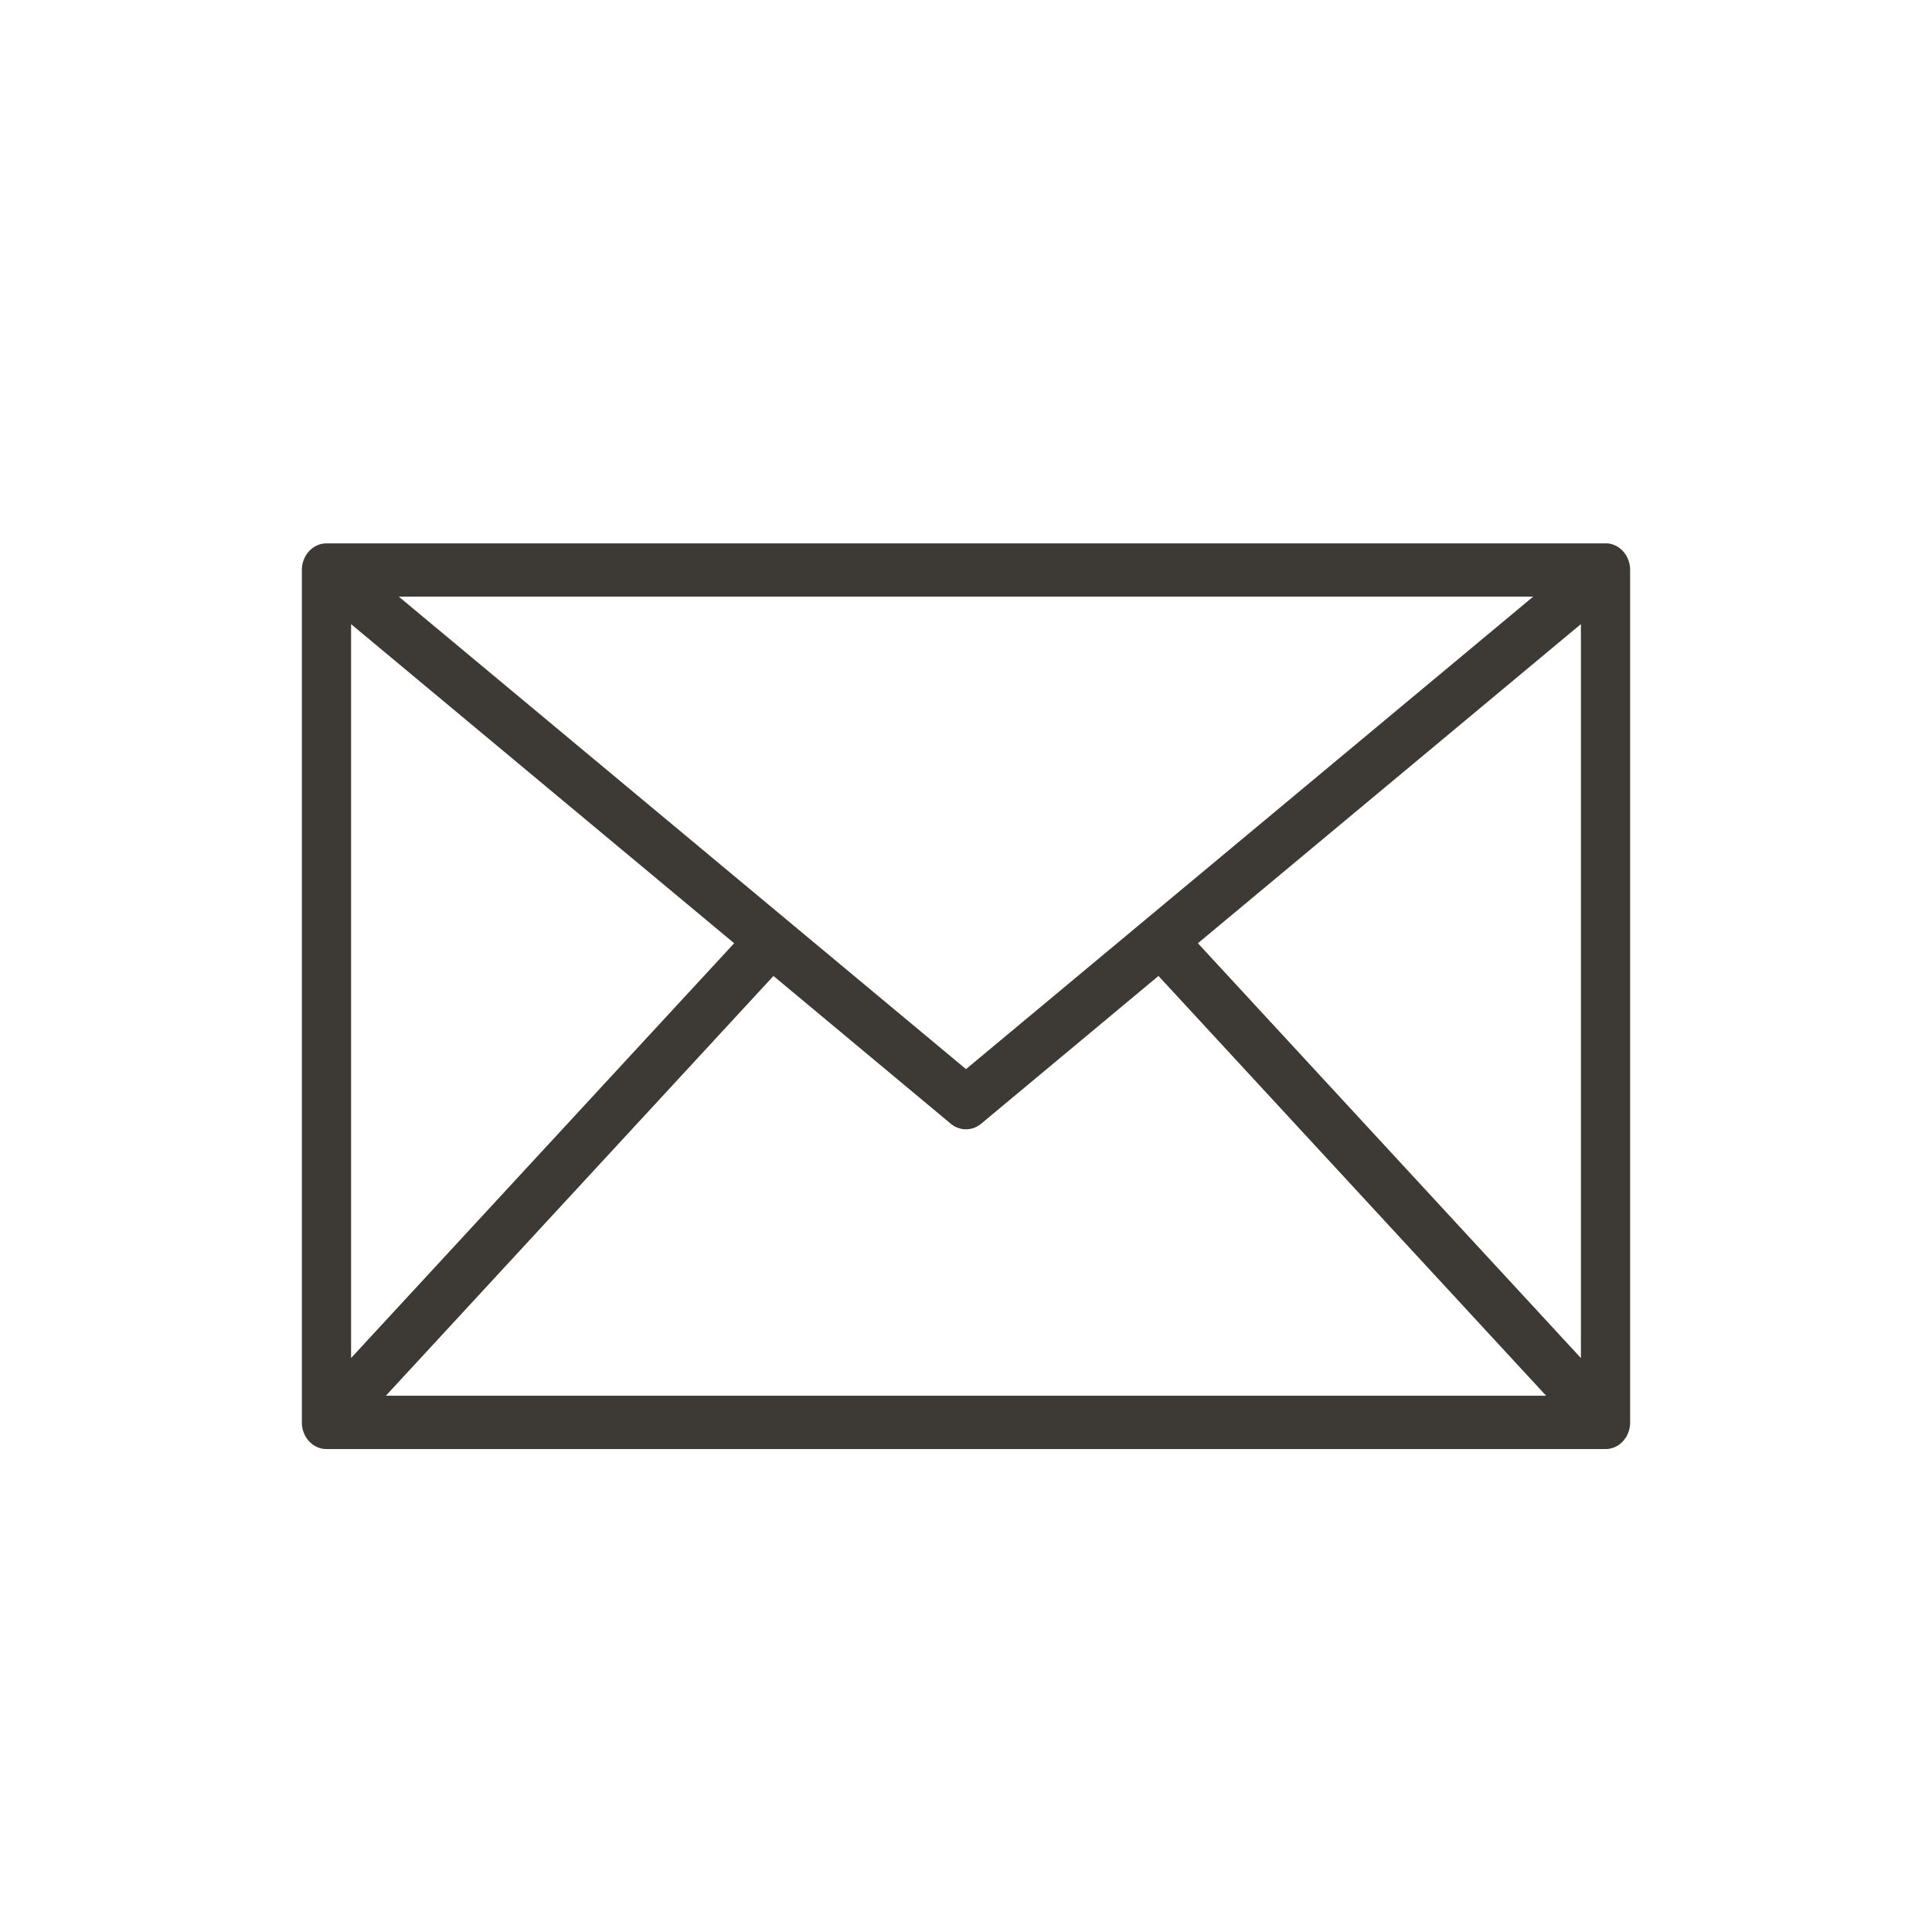
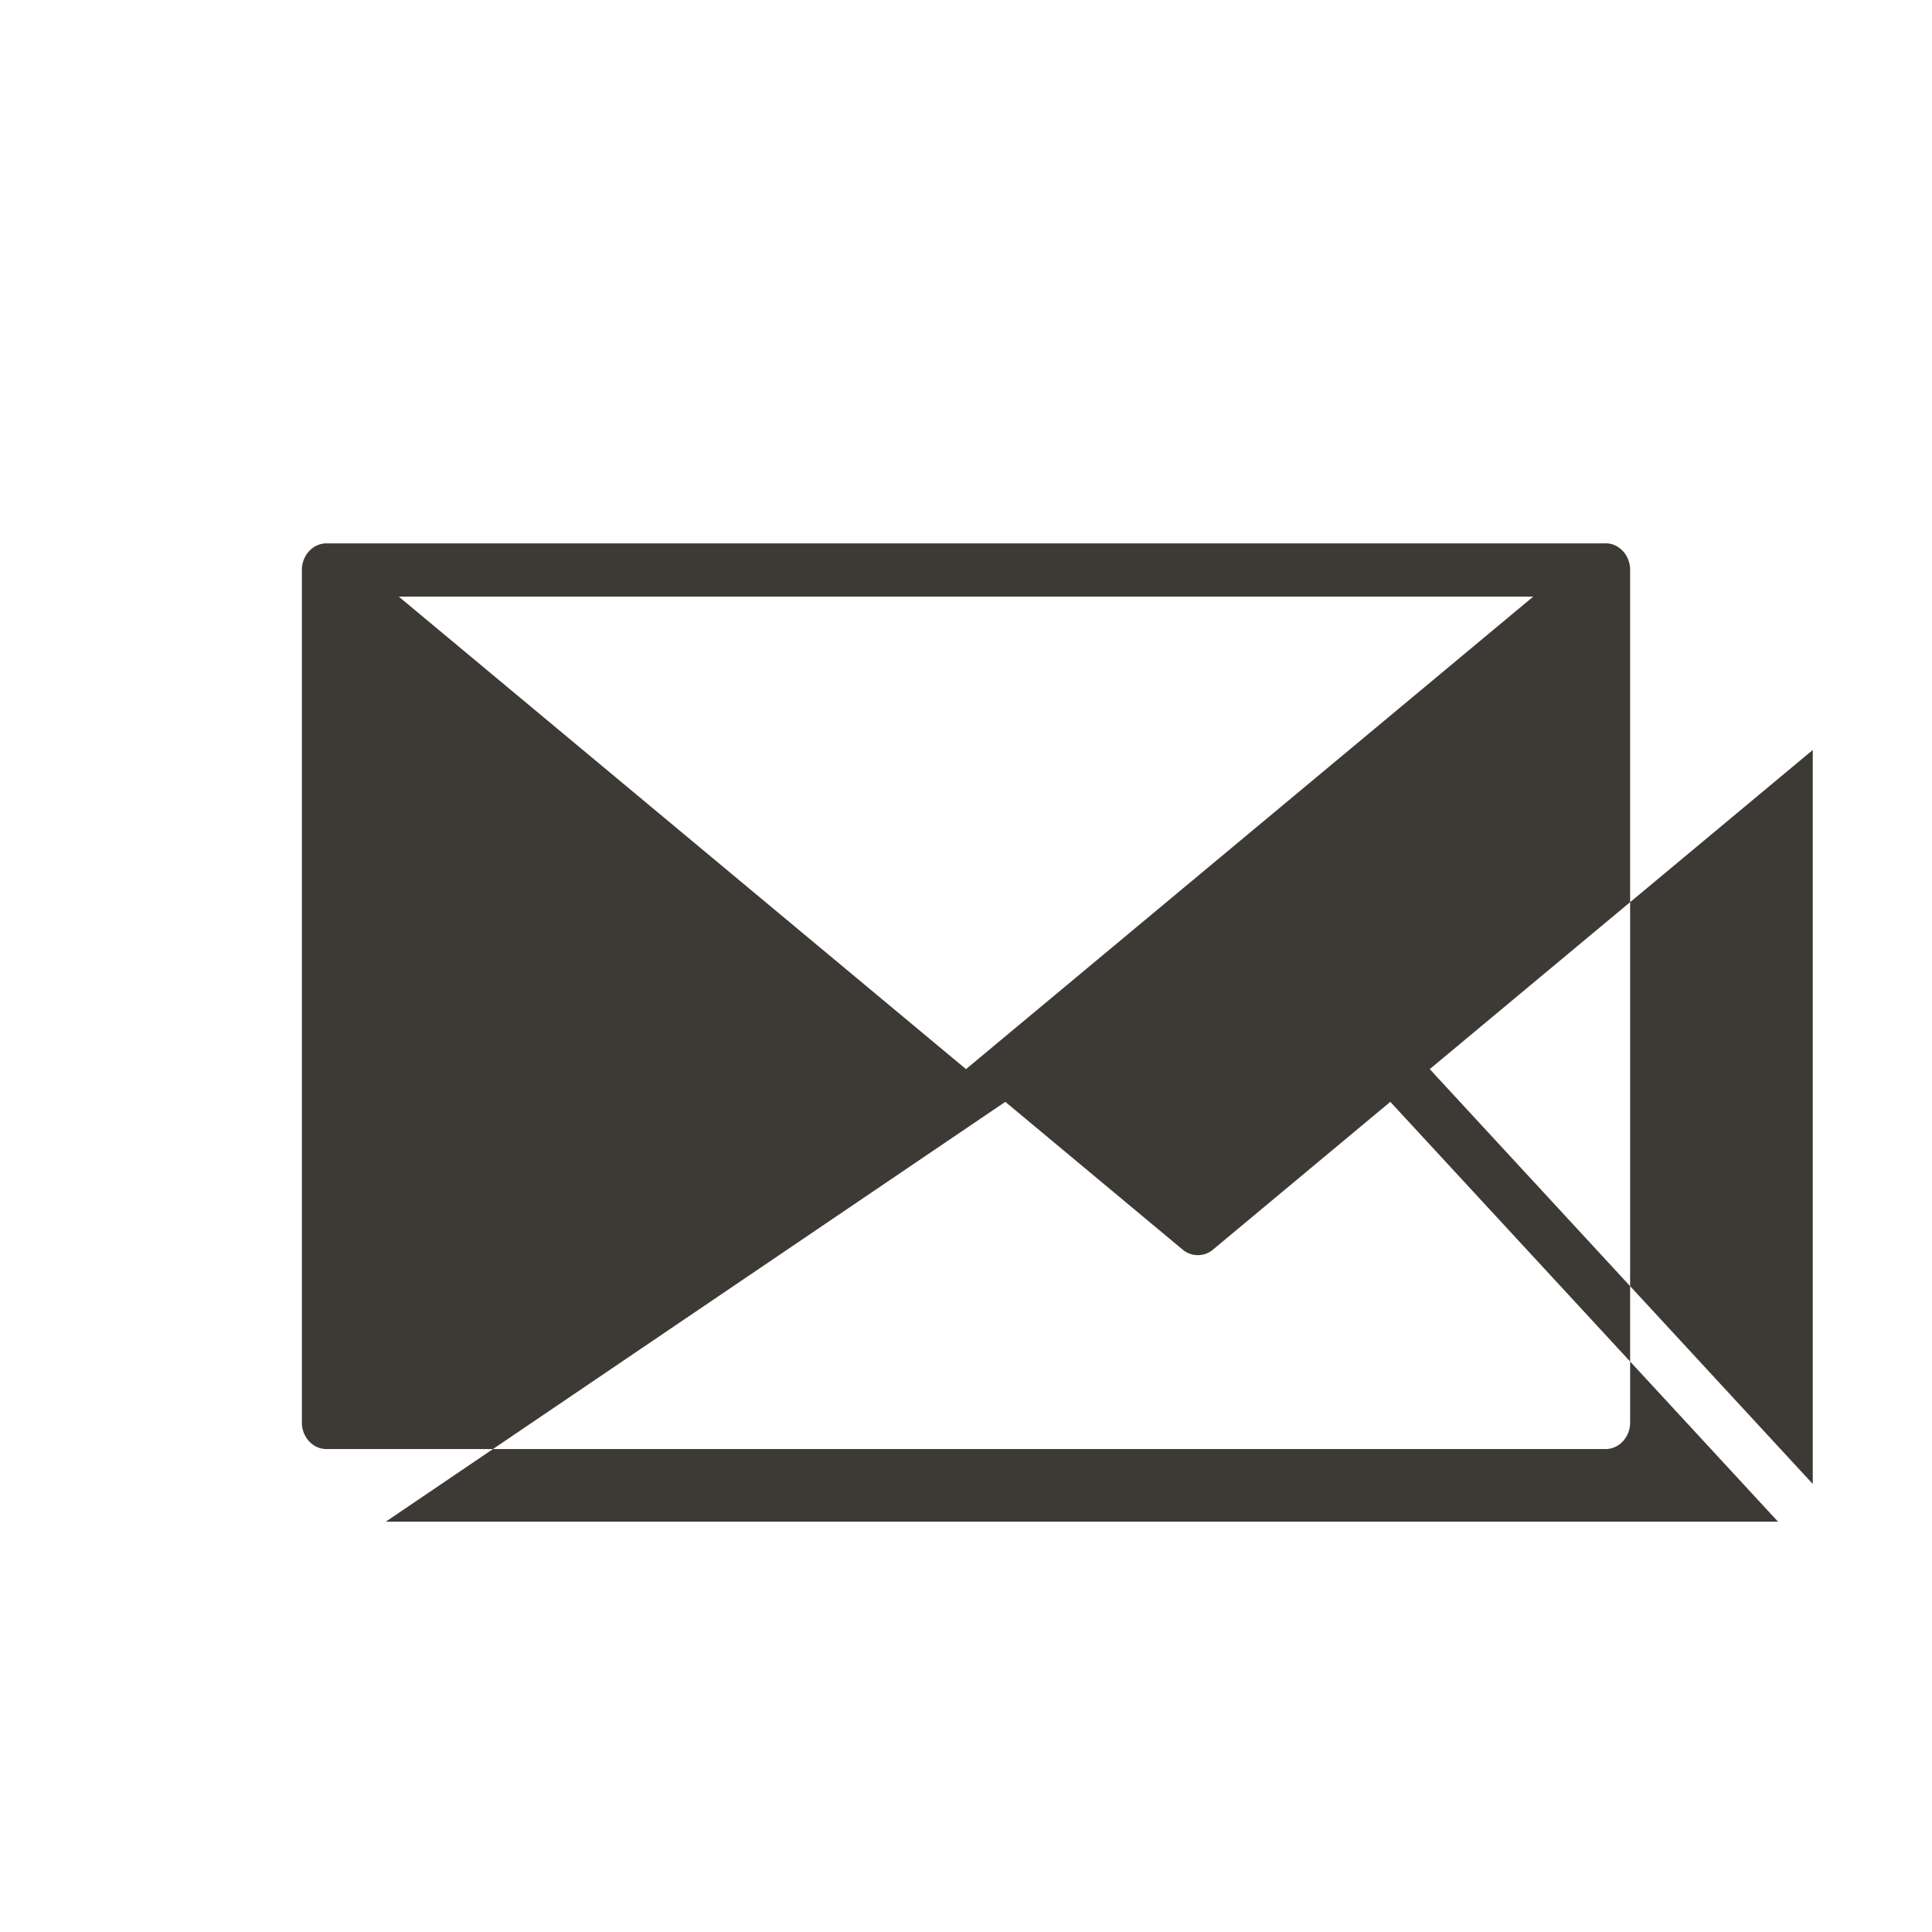
<svg xmlns="http://www.w3.org/2000/svg" width="32" height="32" viewBox="0 0 32 32" fill="none">
-   <path d="M26.593 9H5.407C5.183 9 5 9.198 5 9.441V23.56c0 .244.183.441.407.441h21.186c.225 0 .407-.197.407-.441V9.44c0-.243-.182-.441-.407-.441M16 17.708 6.605 9.882h18.79zm-3.84-2.085-6.345 6.87V10.338zm.651.542 2.94 2.45a.39.39 0 0 0 .497 0l2.94-2.45 6.421 6.953H6.391zm7.03-.542 6.344-5.286v12.157z" fill="#3D3A36" />
+   <path d="M26.593 9H5.407C5.183 9 5 9.198 5 9.441V23.56c0 .244.183.441.407.441h21.186c.225 0 .407-.197.407-.441V9.44c0-.243-.182-.441-.407-.441M16 17.708 6.605 9.882h18.79zV10.338zm.651.542 2.94 2.45a.39.39 0 0 0 .497 0l2.94-2.45 6.421 6.953H6.391zm7.03-.542 6.344-5.286v12.157z" fill="#3D3A36" />
</svg>